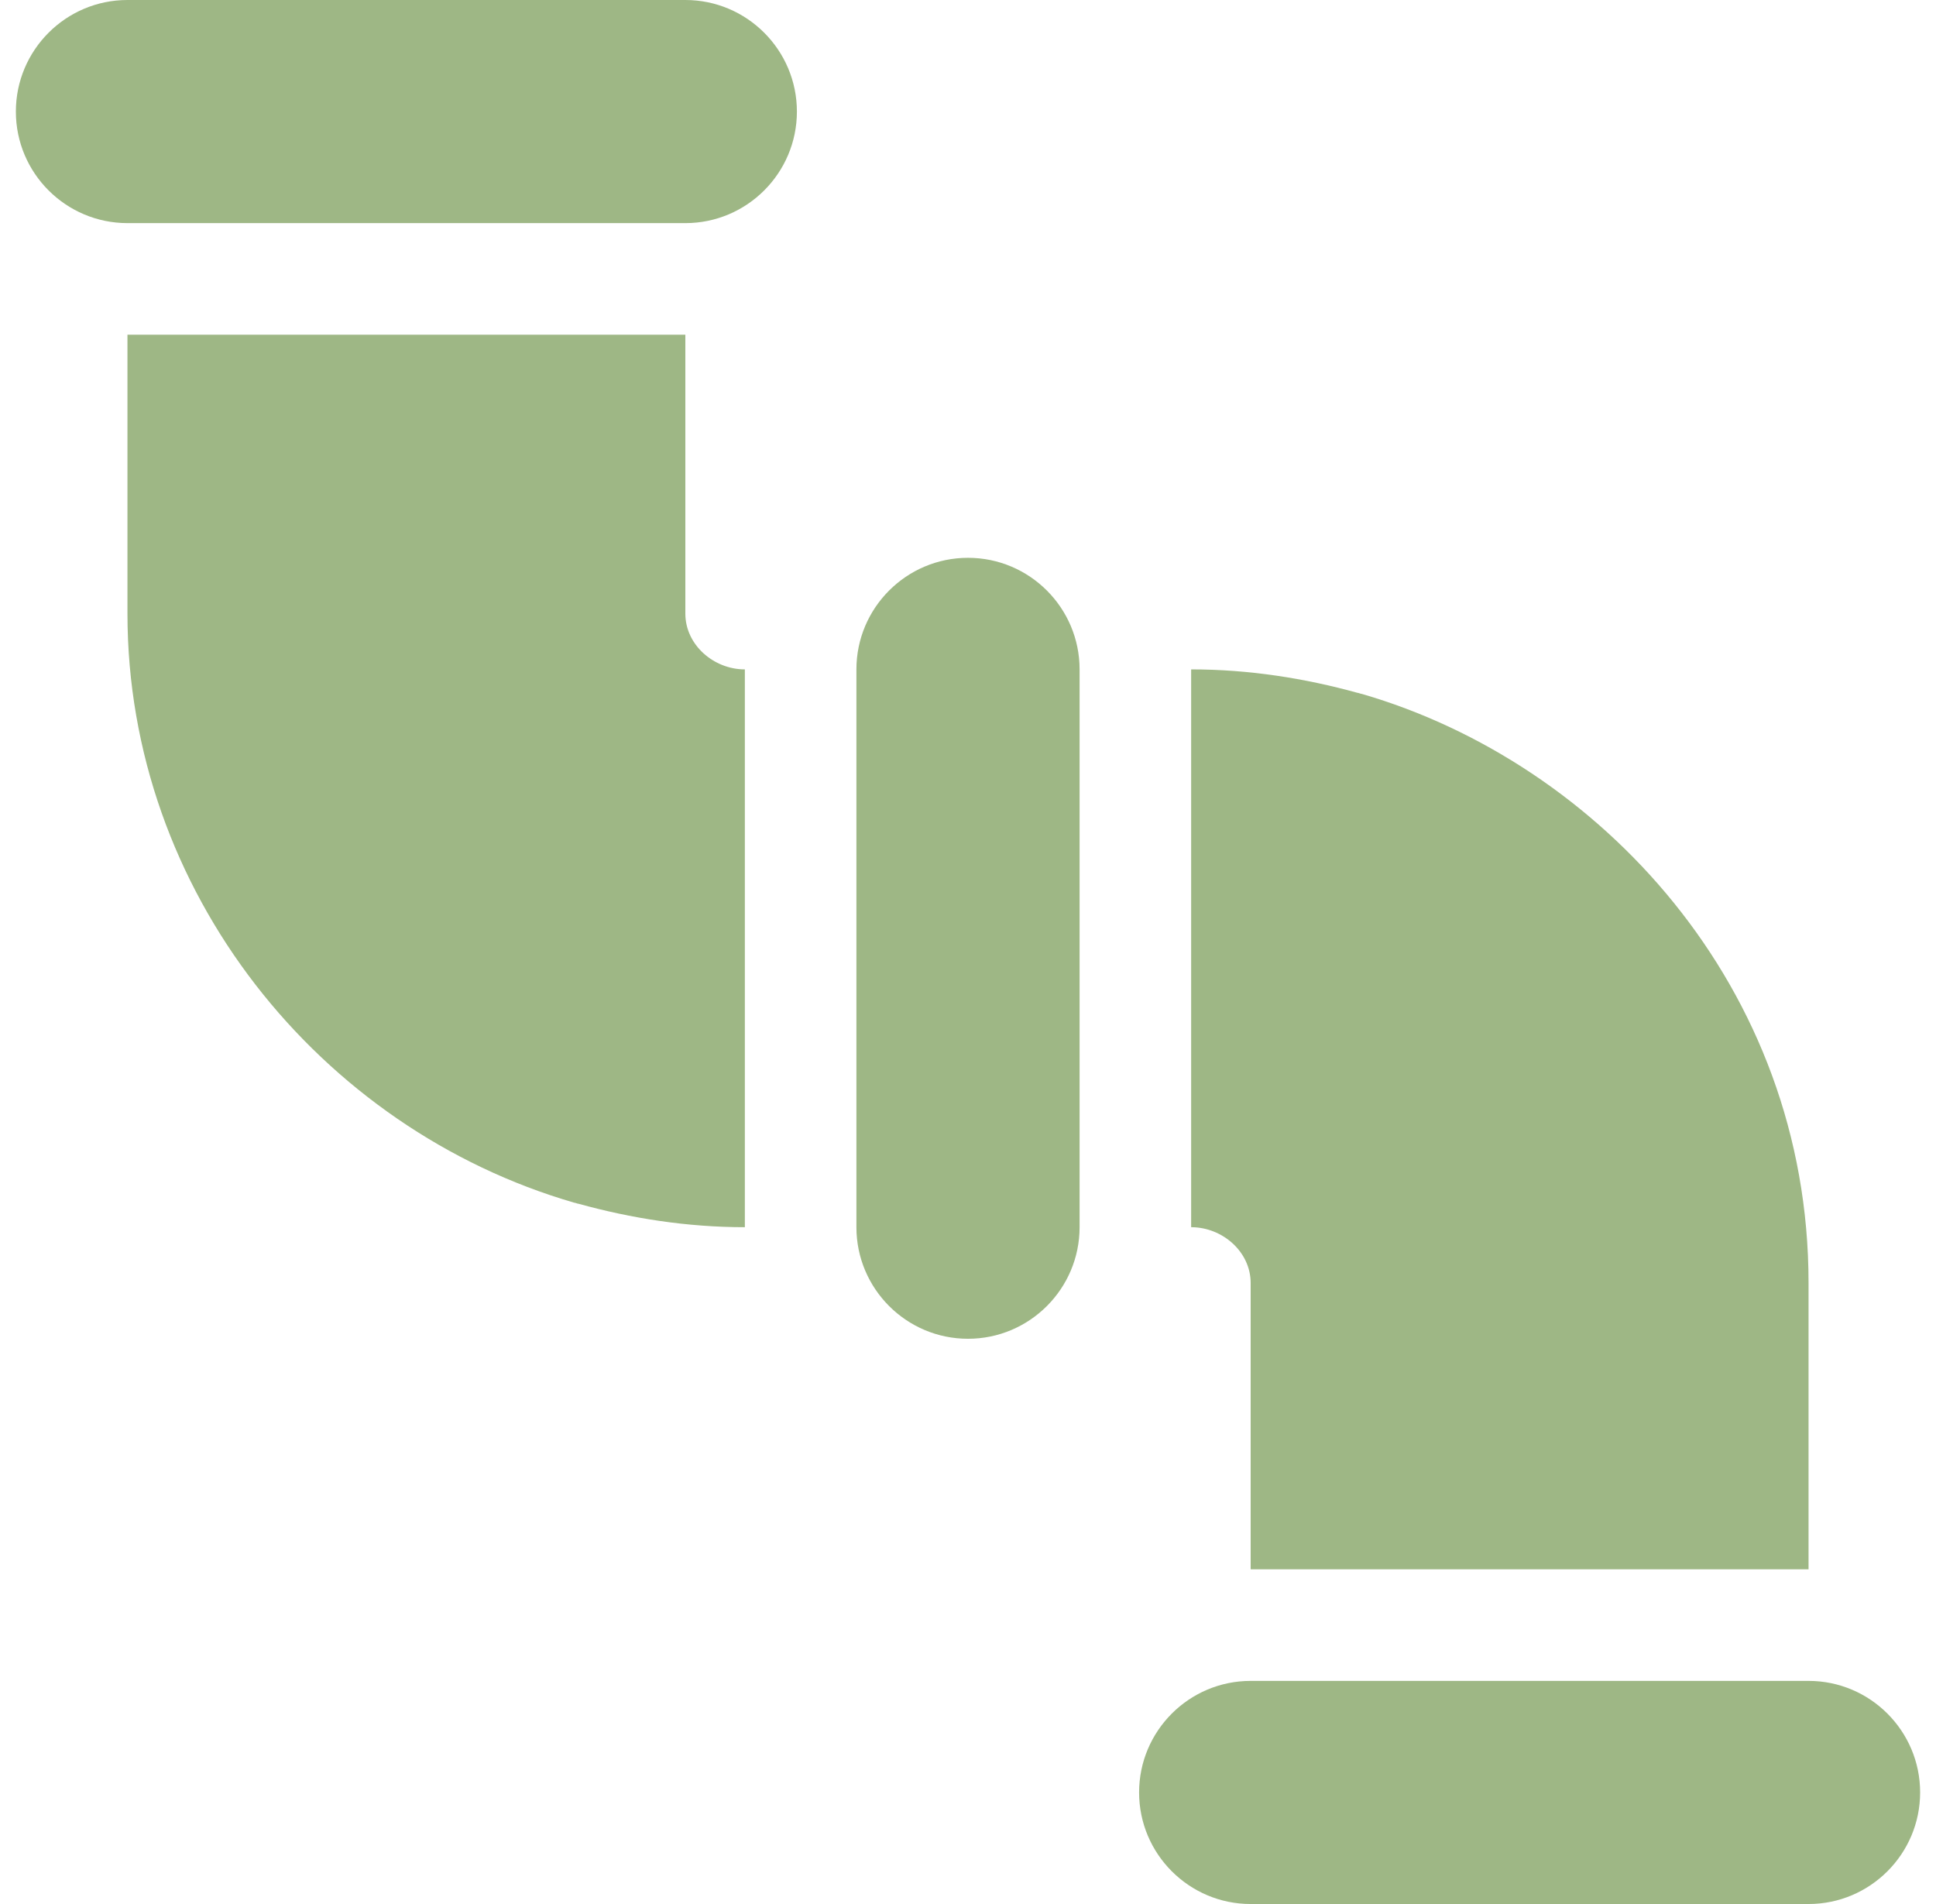
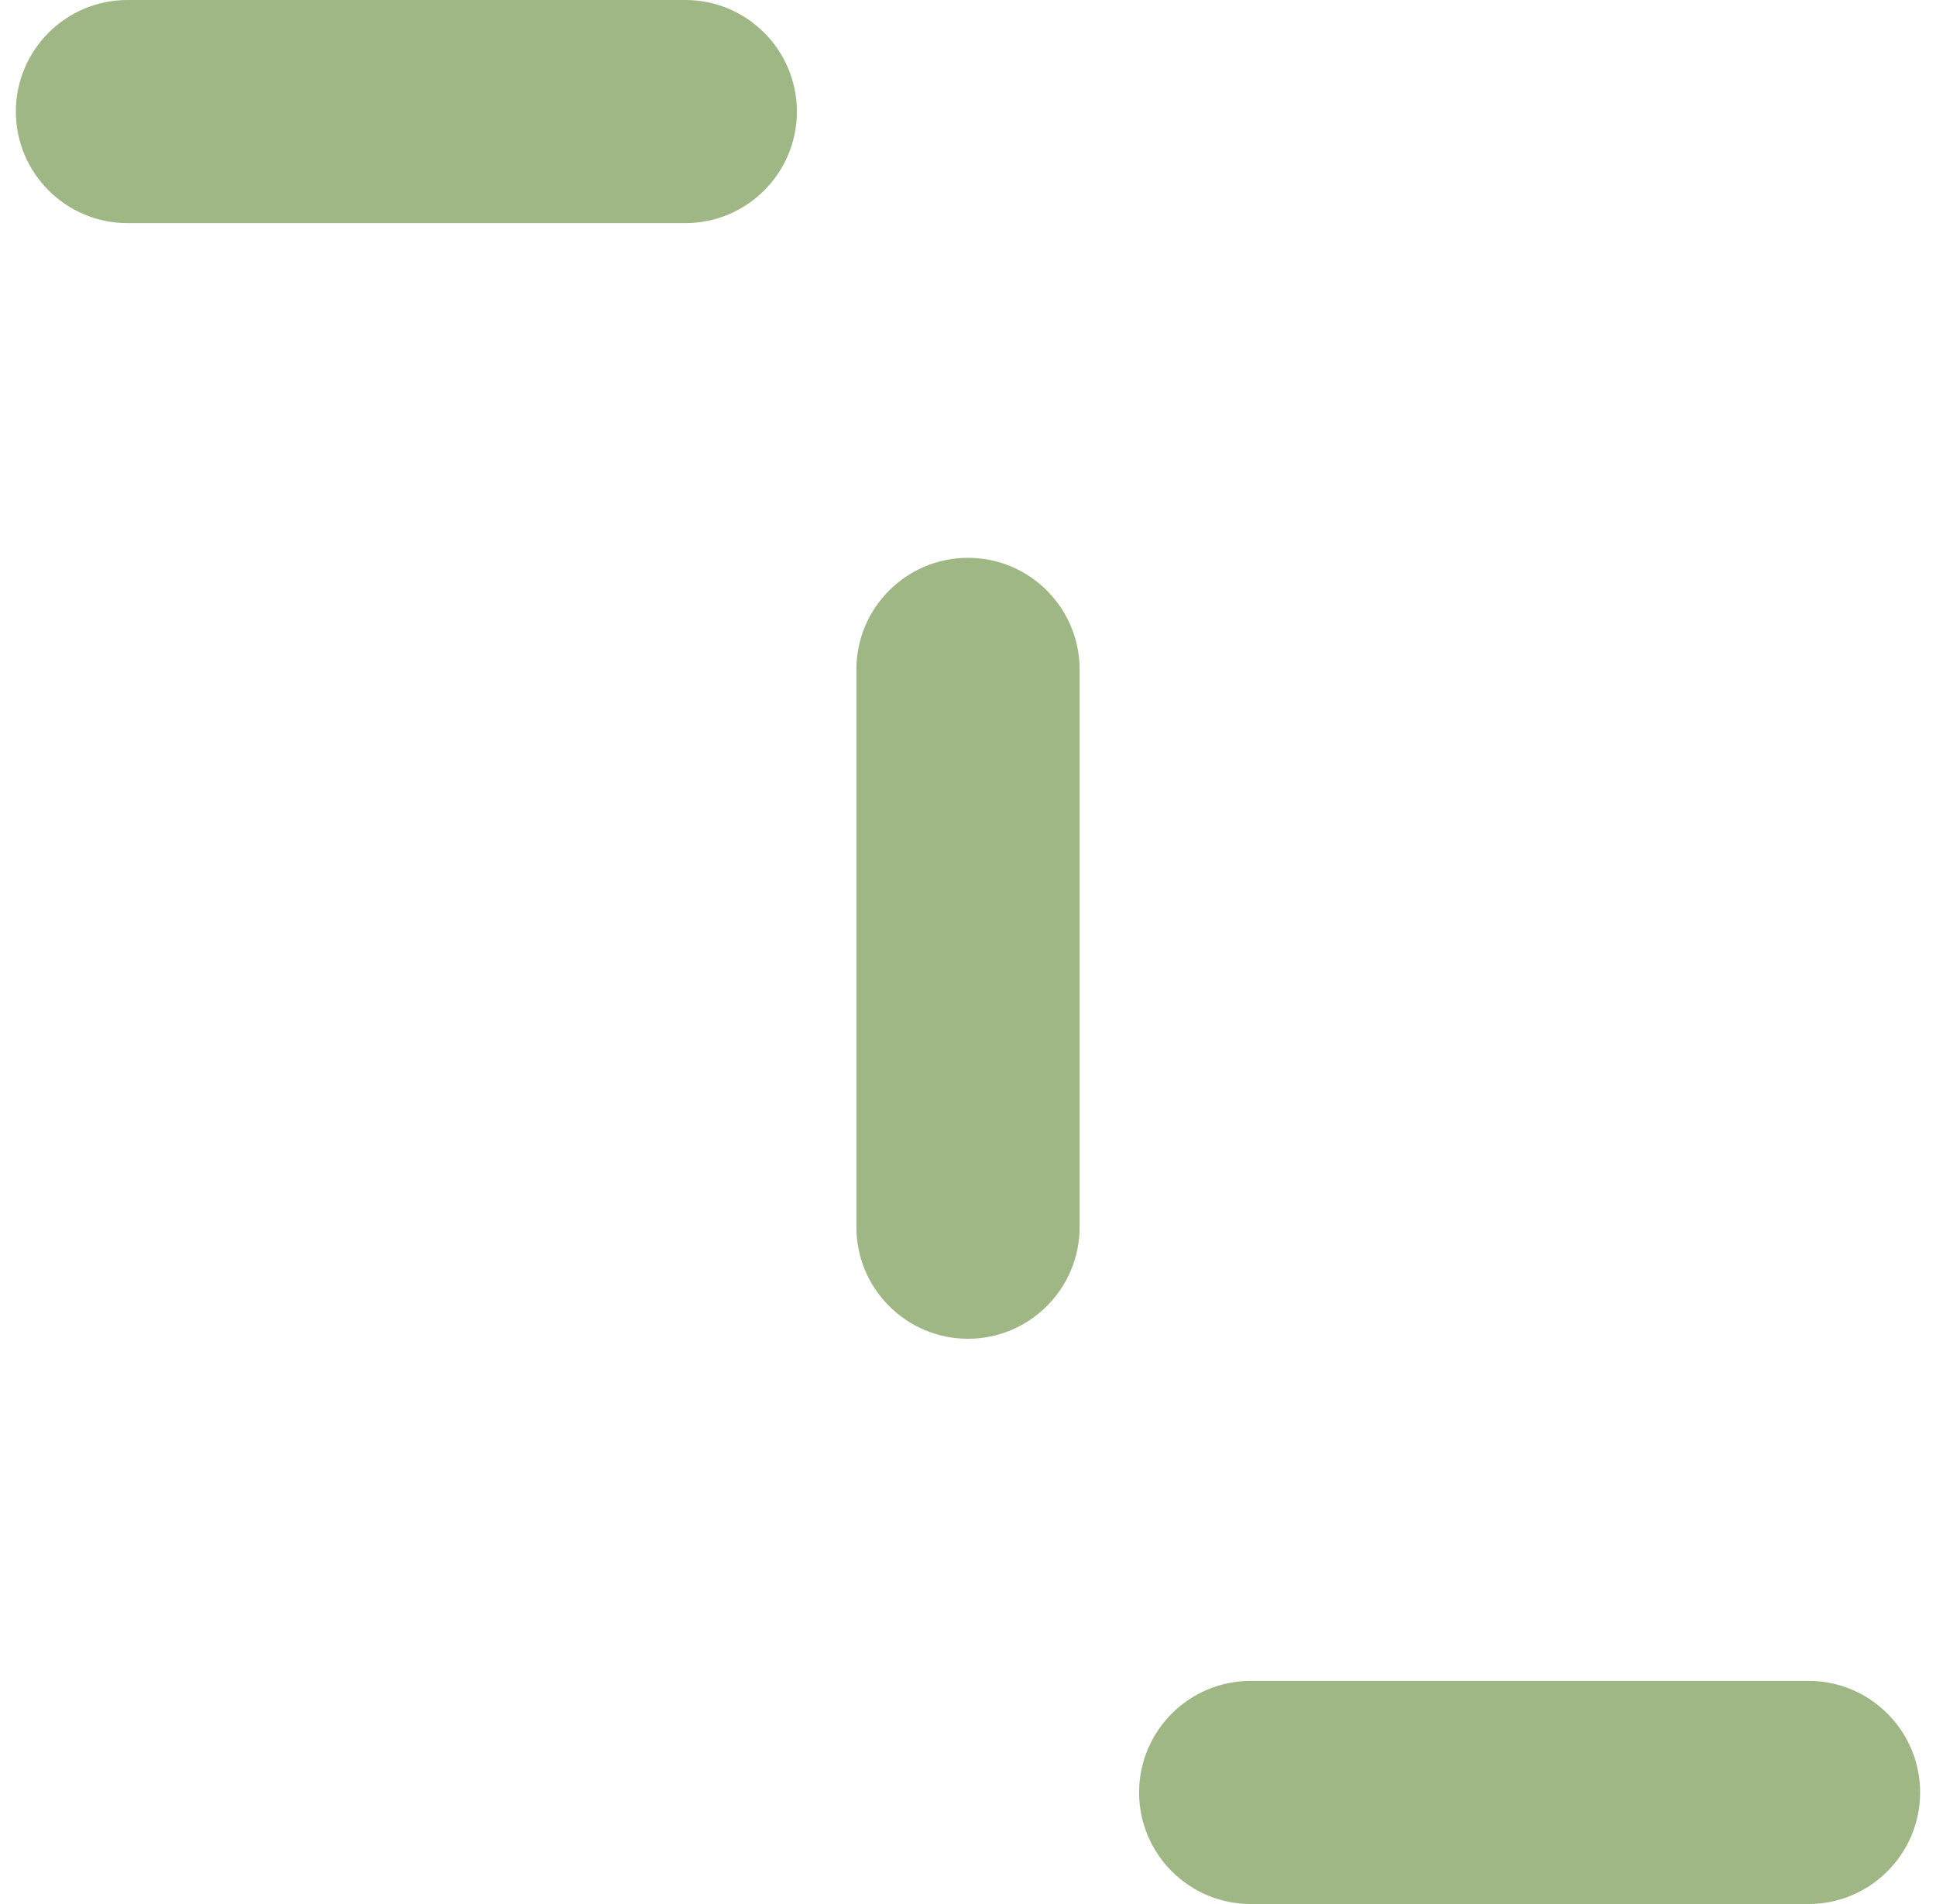
<svg xmlns="http://www.w3.org/2000/svg" width="61" height="60" viewBox="0 0 61 60" fill="none">
  <g clip-path="url(#clip0_5_37)">
    <path d="M21.594 0H4.016C2.076 0 0.5 1.578 0.5 3.516C0.5 5.454 2.076 7.031 4.016 7.031H21.594C23.534 7.031 25.109 5.454 25.109 3.516C25.109 1.578 23.534 0 21.594 0Z" fill="#9EB785" />
    <path d="M56.984 52.969H39.406C37.466 52.969 35.891 54.546 35.891 56.484C35.891 58.422 37.466 60 39.406 60H56.984C58.924 60 60.5 58.422 60.5 56.484C60.5 54.546 58.924 52.969 56.984 52.969Z" fill="#9EB785" />
    <path d="M30.5 17.578C28.56 17.578 26.984 19.156 26.984 21.094V38.672C26.984 40.61 28.56 42.188 30.5 42.188C32.44 42.188 34.016 40.61 34.016 38.672V21.094C34.016 19.156 32.44 17.578 30.5 17.578Z" fill="#9EB785" />
-     <path d="M21.594 19.336V10.547H4.016V19.336C4.016 28.093 10.081 35.573 18.09 37.899C18.125 37.899 18.195 37.934 18.23 37.934C19.883 38.391 21.64 38.672 23.469 38.672V21.094C22.484 21.094 21.594 20.32 21.594 19.336Z" fill="#9EB785" />
-     <path d="M42.91 21.867C42.875 21.867 42.805 21.832 42.77 21.832C41.117 21.375 39.359 21.094 37.531 21.094V38.672C38.516 38.672 39.406 39.445 39.406 40.43V49.453H56.984V40.43C56.984 31.074 50.361 24.031 42.91 21.867Z" fill="#9EB785" />
  </g>
  <defs>
    <clipPath id="clip0_5_37">
      <rect width="60" height="60" fill="white" transform="translate(0.5)" />
    </clipPath>
  </defs>
</svg>